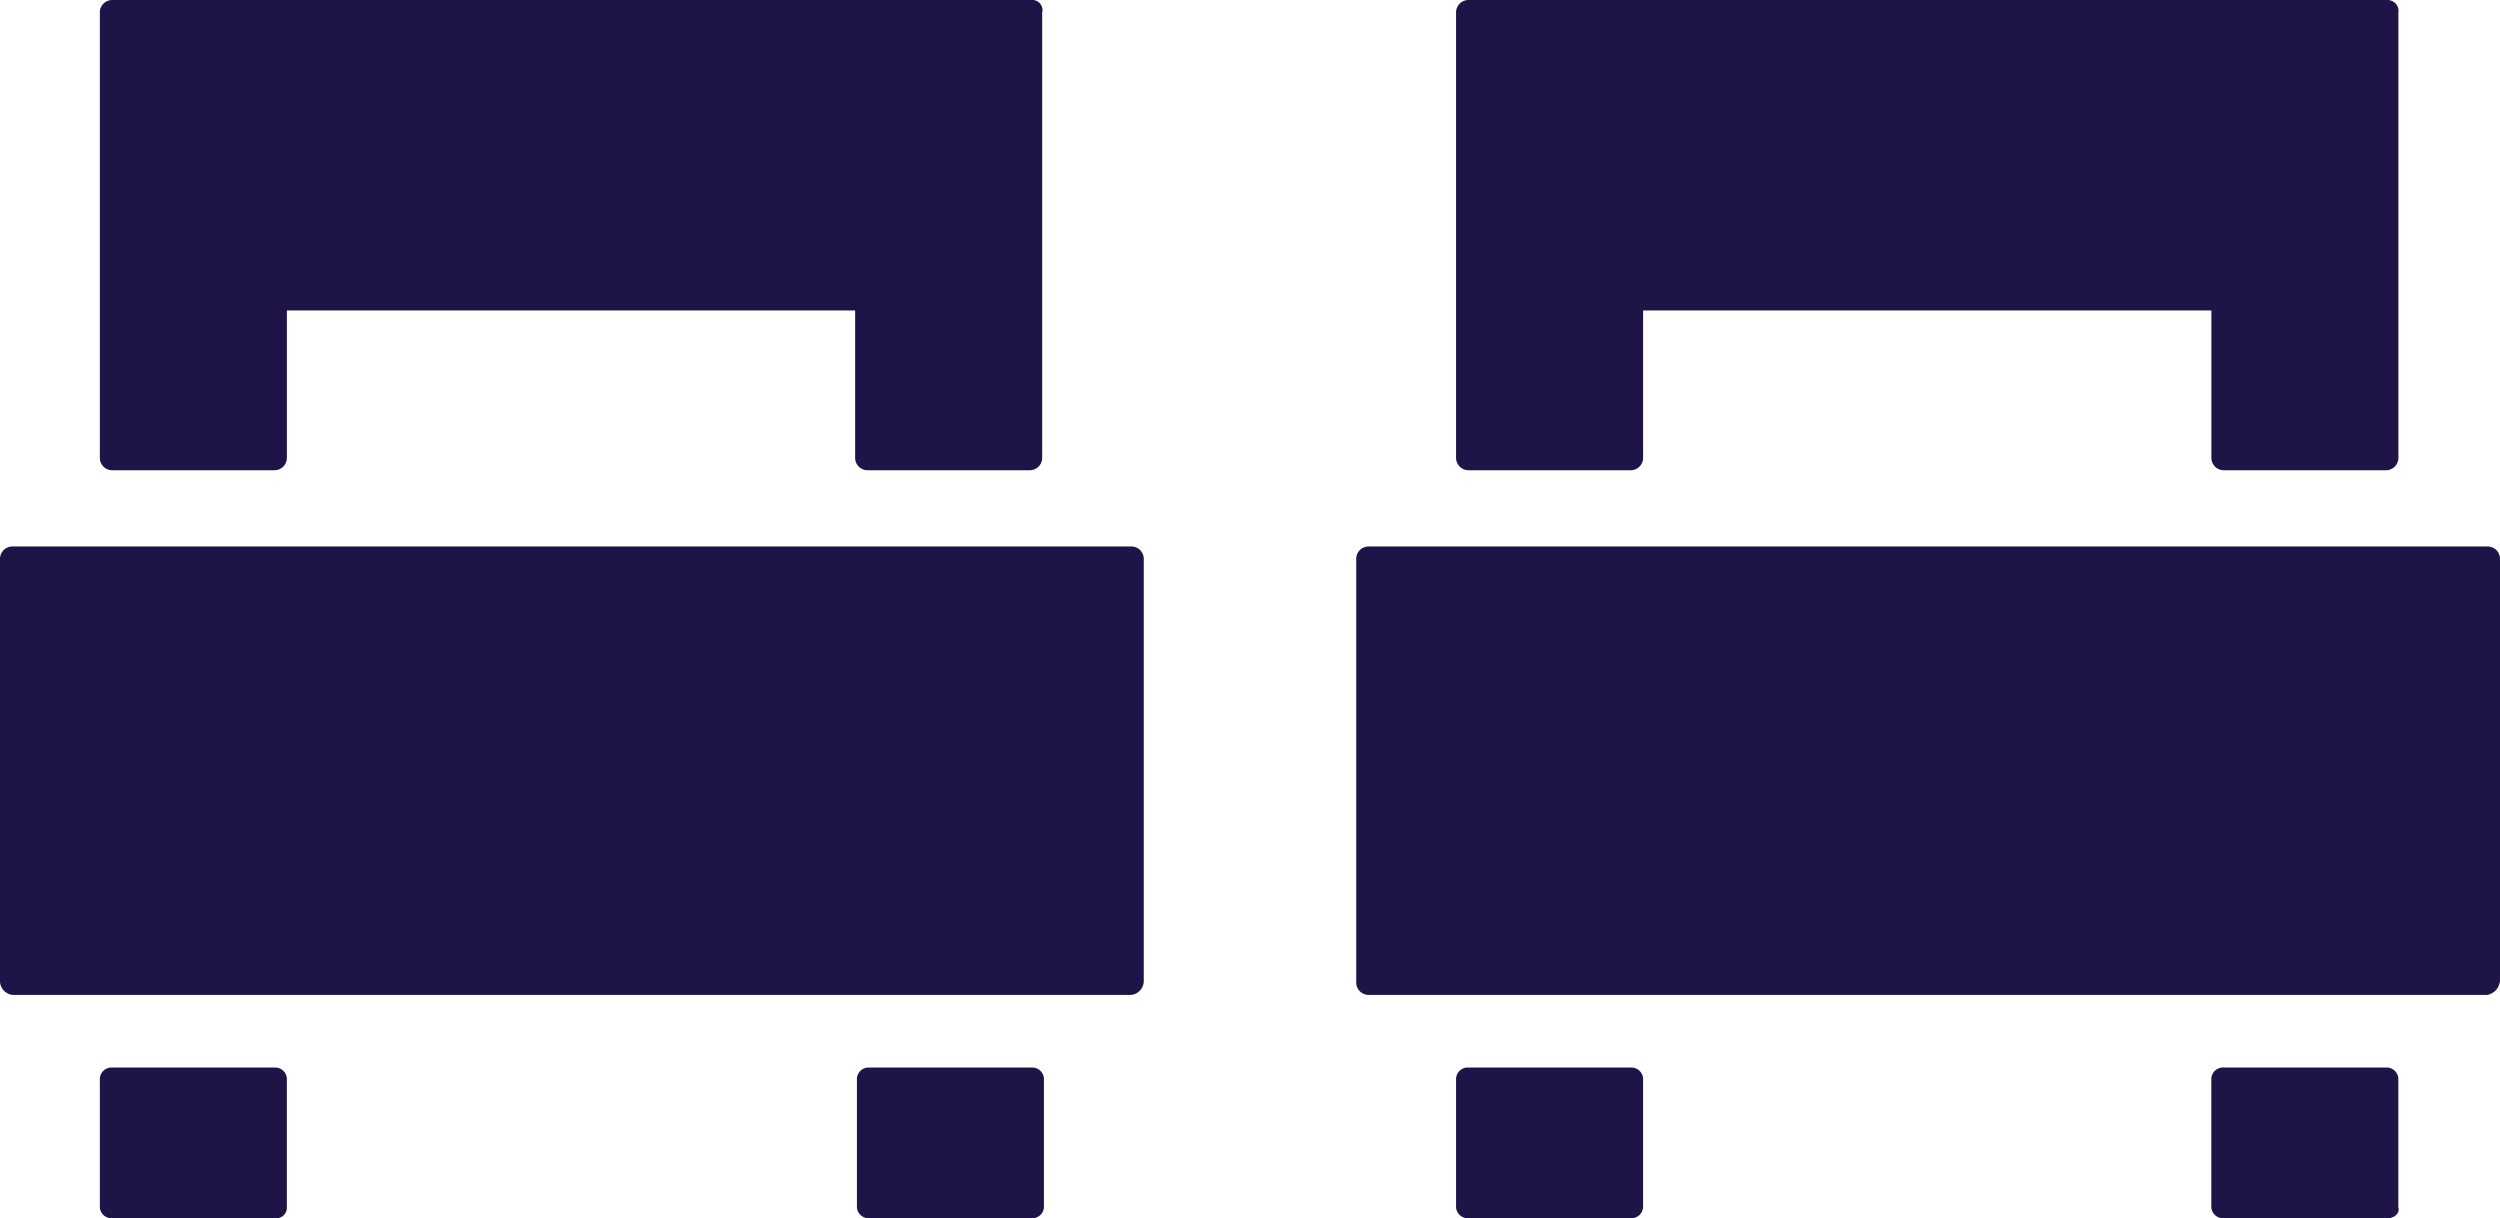
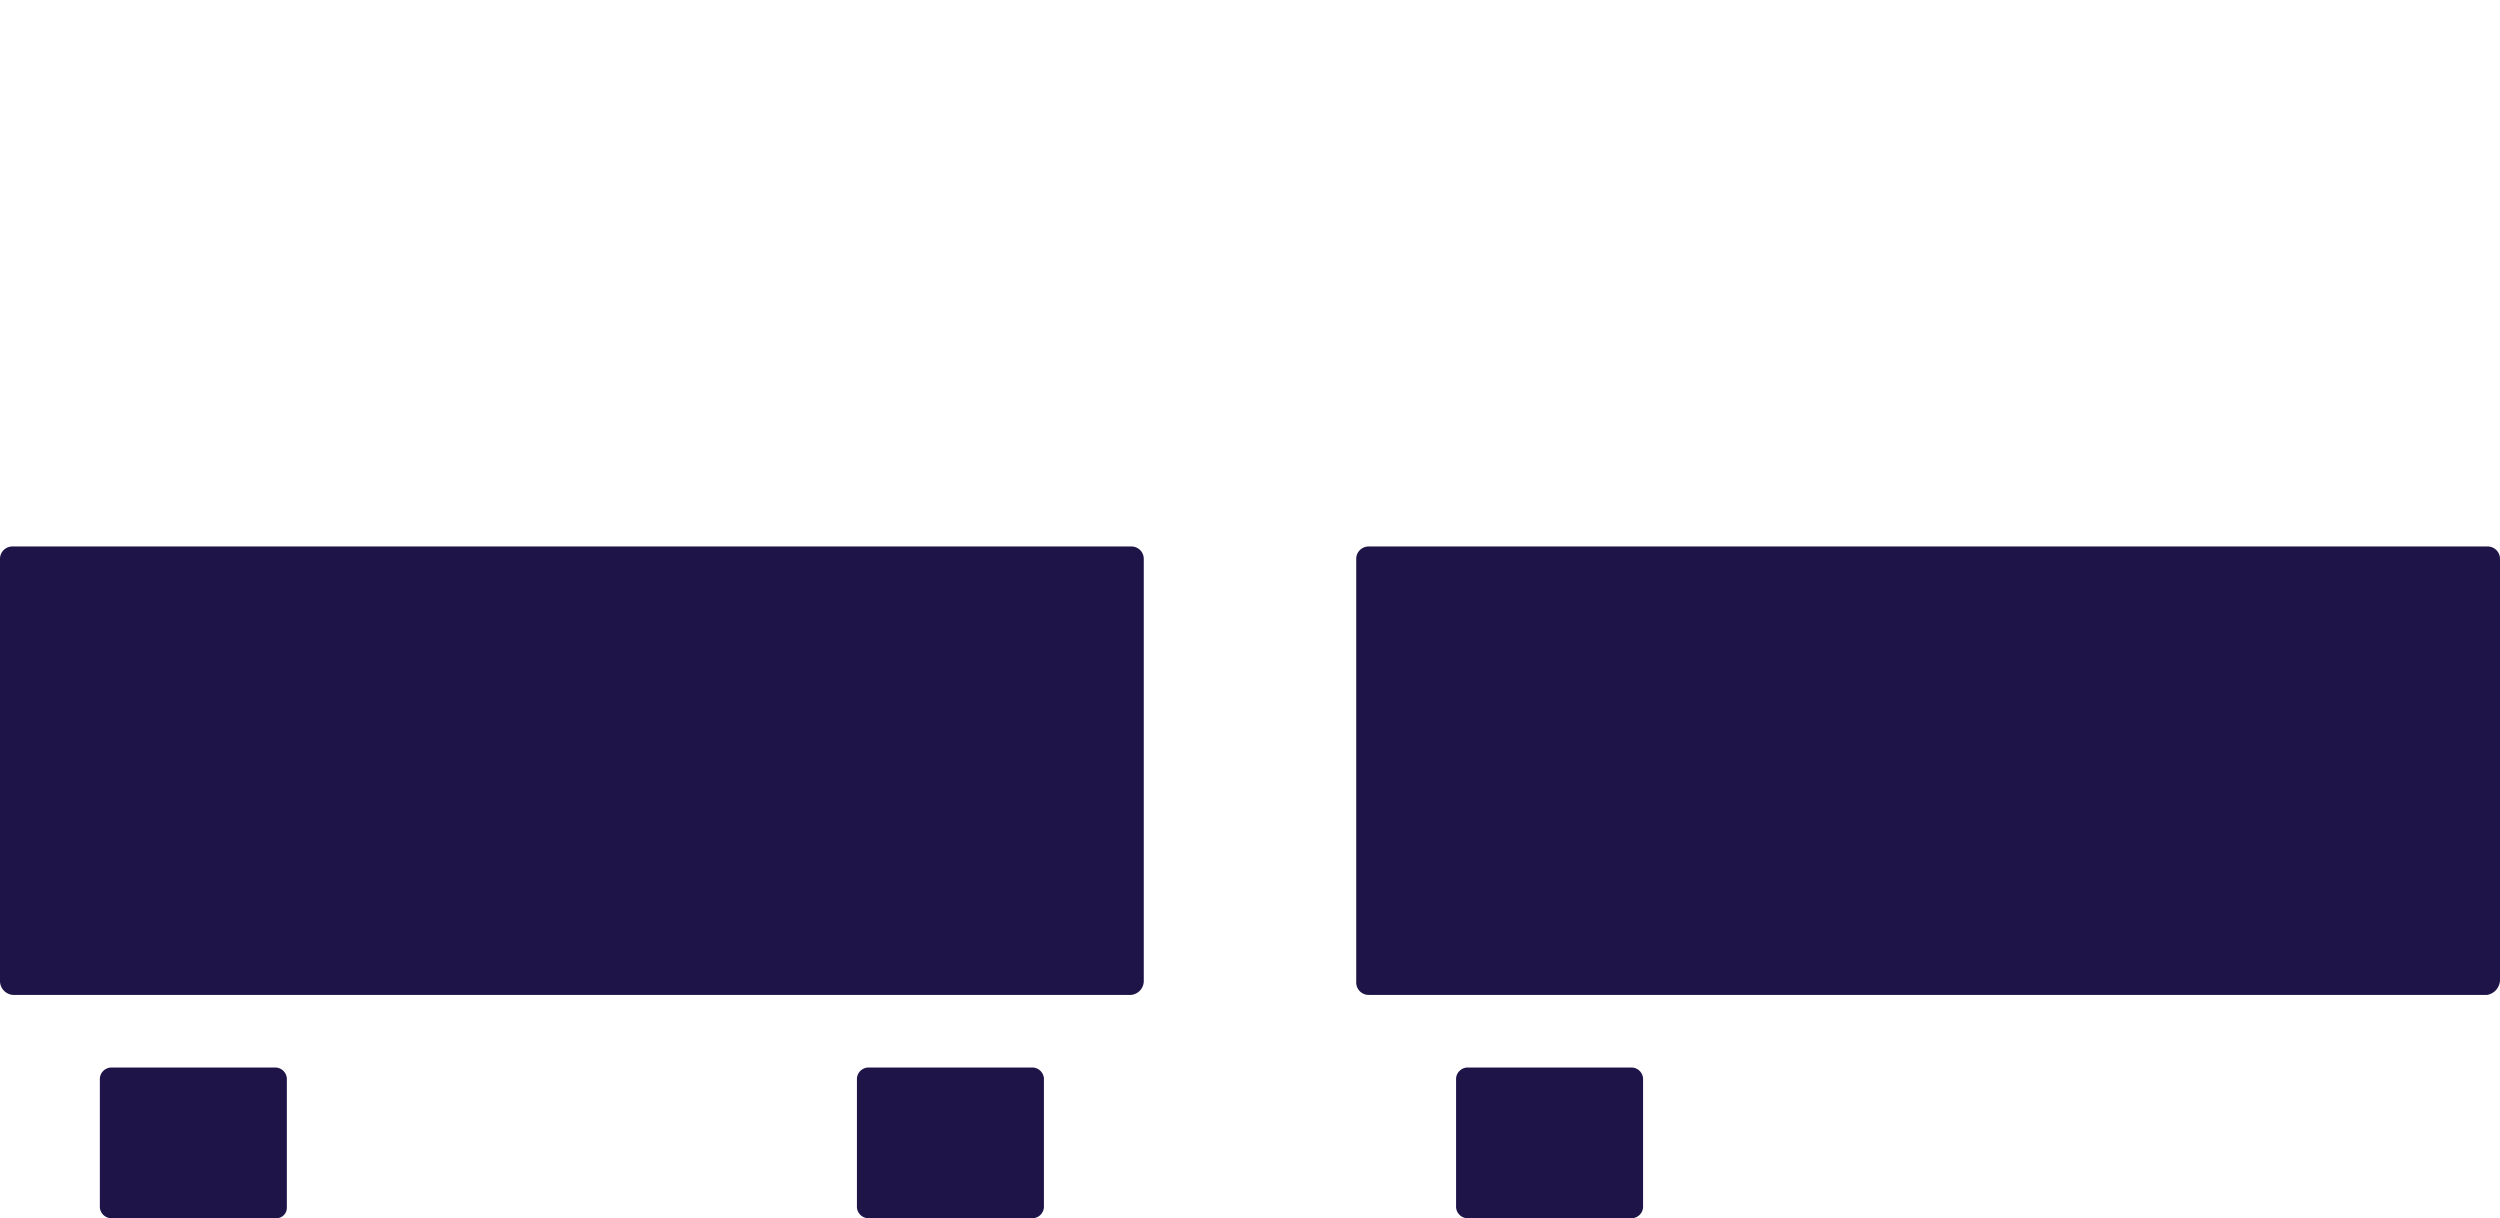
<svg xmlns="http://www.w3.org/2000/svg" viewBox="-52 2195 102.608 50">
  <defs>
    <style>.cls-1{fill:#1e1447}</style>
  </defs>
  <g id="Group_297" data-name="Group 297" transform="translate(-52 2195)">
    <path id="Path_121" data-name="Path 121" class="cls-1" d="M46.423 48.505H.522a.576.576 0 0 1-.522-.6V30.622a.509.509 0 0 1 .522-.522h45.9a.509.509 0 0 1 .522.522v17.287a.576.576 0 0 1-.521.596z" transform="translate(0 -7.671)" />
    <path id="Path_122" data-name="Path 122" class="cls-1" d="M12.728 64.985H5.947a.481.481 0 0 1-.447-.447v-5.291a.481.481 0 0 1 .447-.447h6.781a.481.481 0 0 1 .447.447v5.291a.43.43 0 0 1-.447.447z" transform="translate(-1.402 -14.985)" />
    <path id="Path_123" data-name="Path 123" class="cls-1" d="M54.428 64.985h-6.781a.481.481 0 0 1-.447-.447v-5.291a.481.481 0 0 1 .447-.447h6.781a.481.481 0 0 1 .447.447v5.291a.481.481 0 0 1-.447.447z" transform="translate(-12.029 -14.985)" />
-     <path id="Path_124" data-name="Path 124" class="cls-1" d="M43.727 0H6.022A.509.509 0 0 0 5.5.522v18.256a.509.509 0 0 0 .522.522h6.632a.509.509 0 0 0 .522-.522v-6.036H36.5v6.036a.509.509 0 0 0 .522.522h6.632a.509.509 0 0 0 .522-.522V.522A.419.419 0 0 0 43.727 0z" transform="translate(-1.402)" />
    <path id="Path_125" data-name="Path 125" class="cls-1" d="M121.123 48.505h-45.9a.509.509 0 0 1-.522-.522V30.622a.509.509 0 0 1 .522-.522h45.9a.509.509 0 0 1 .522.522v17.287a.64.64 0 0 1-.522.596z" transform="translate(-19.037 -7.671)" />
    <path id="Path_126" data-name="Path 126" class="cls-1" d="M87.428 64.985h-6.781a.481.481 0 0 1-.447-.447v-5.291a.481.481 0 0 1 .447-.447h6.781a.481.481 0 0 1 .447.447v5.291a.481.481 0 0 1-.447.447z" transform="translate(-20.438 -14.985)" />
-     <path id="Path_127" data-name="Path 127" class="cls-1" d="M129.028 64.985h-6.781a.481.481 0 0 1-.447-.447v-5.291a.481.481 0 0 1 .447-.447h6.781a.481.481 0 0 1 .447.447v5.291c.075.223-.149.447-.447.447z" transform="translate(-31.04 -14.985)" />
-     <path id="Path_128" data-name="Path 128" class="cls-1" d="M118.427 0h-37.7a.509.509 0 0 0-.527.522v18.256a.509.509 0 0 0 .522.522h6.632a.509.509 0 0 0 .522-.522v-6.036H111.2v6.036a.509.509 0 0 0 .522.522h6.632a.509.509 0 0 0 .522-.522V.522a.453.453 0 0 0-.449-.522z" transform="translate(-20.438)" />
  </g>
</svg>